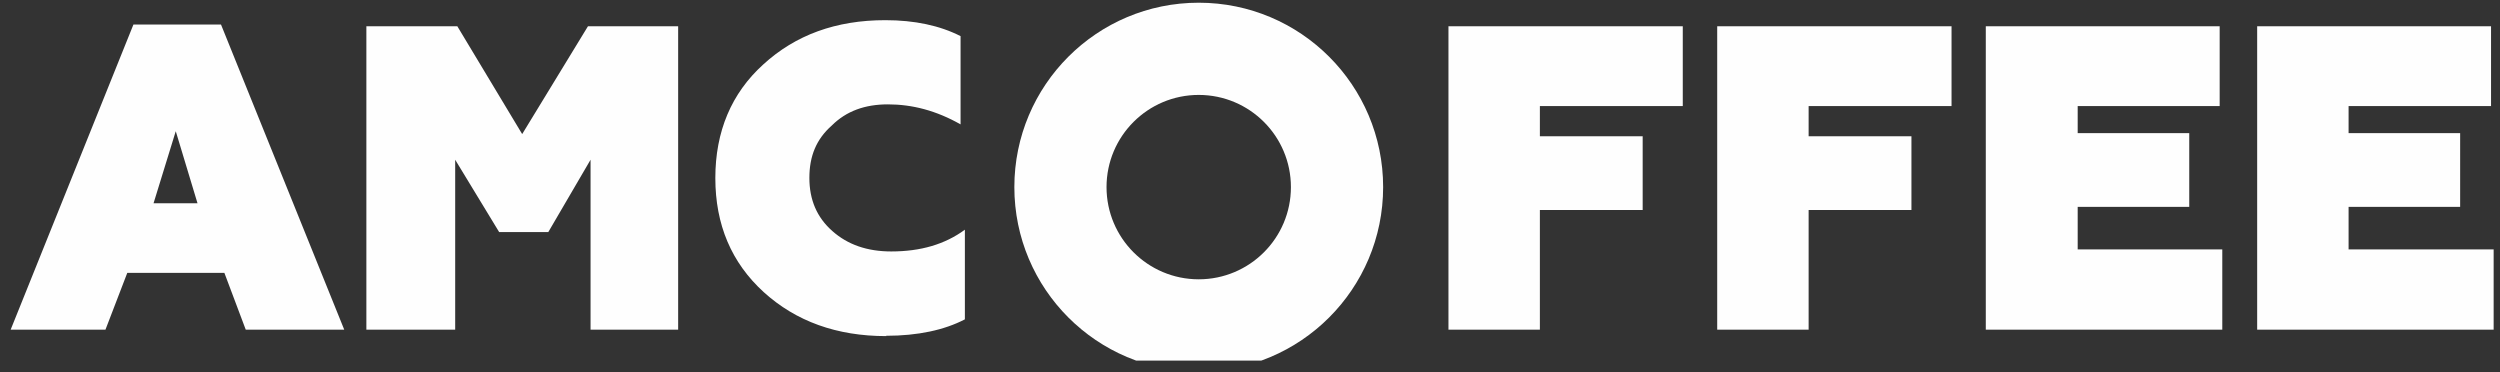
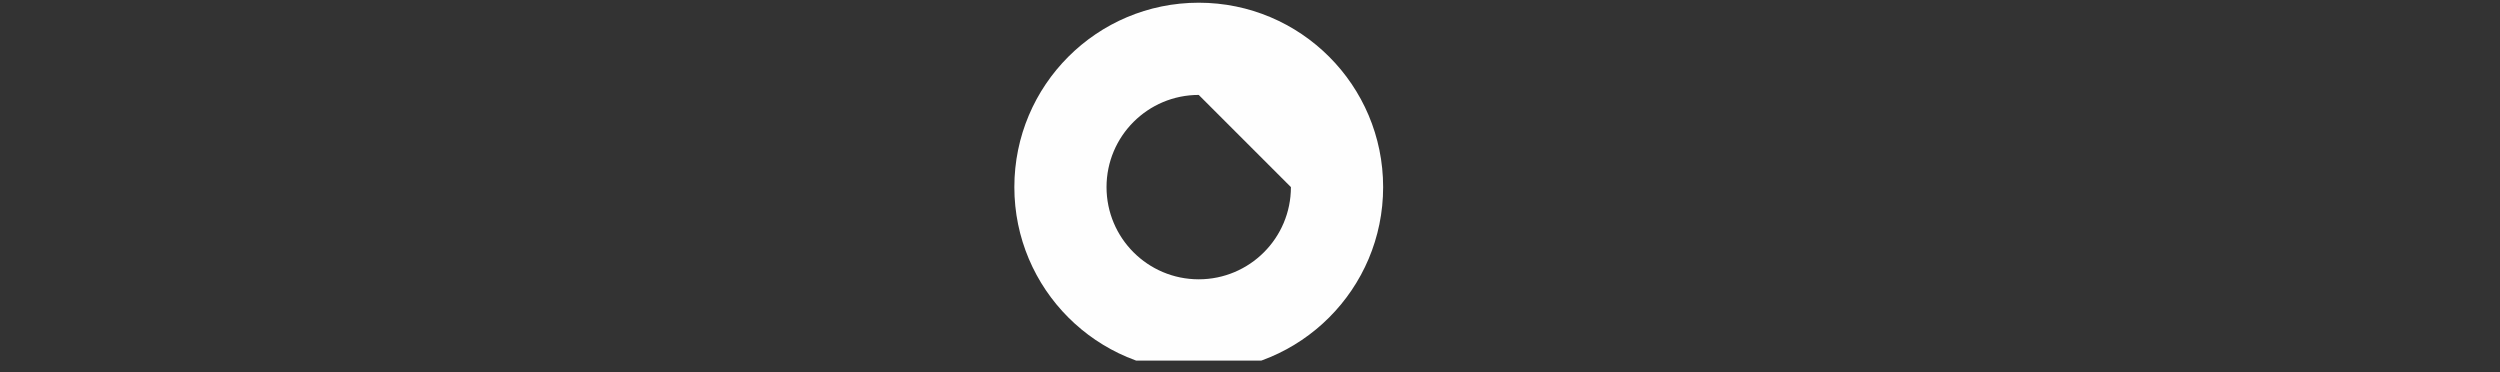
<svg xmlns="http://www.w3.org/2000/svg" width="188" height="28" viewBox="0 0 188 28" fill="none">
  <rect x="0" y="0" width="188" height="28" fill="#333333" stroke="none" />
  <g clip-path="url(#clip0_587_859)">
-     <path d="M7.93 24.792L9.571 20.521H16.874L18.48 24.792H25.887L16.62 1.847H10.033L0.801 24.792H7.942H7.93ZM13.211 9.848L14.852 15.284H11.547L13.223 9.848H13.211ZM34.23 24.792V12.013L37.535 17.45H41.233L44.41 12.013V24.792H50.997V1.976H44.214L39.268 10.083L34.392 1.976H27.551V24.792H34.23ZM66.631 25.251C69.023 25.251 71.022 24.816 72.559 24.015V17.273C71.057 18.379 69.219 18.909 67.024 18.909C65.221 18.909 63.754 18.403 62.598 17.379C61.42 16.343 60.865 15.014 60.865 13.378C60.865 11.743 61.385 10.472 62.541 9.448C63.65 8.342 65.059 7.848 66.77 7.848C68.607 7.848 70.41 8.318 72.235 9.354V2.717C70.664 1.917 68.769 1.517 66.573 1.517C62.876 1.517 59.825 2.623 57.398 4.847C55.006 7.012 53.793 9.883 53.793 13.39C53.793 16.896 55.006 19.756 57.433 21.968C59.86 24.169 62.933 25.275 66.643 25.275L66.631 25.251ZM115.799 24.792V15.79H123.529V10.248H115.799V7.977H126.545V1.976H108.924V24.792H115.799ZM136.009 24.792V15.79H143.74V10.248H136.009V7.977H146.756V1.976H129.134V24.792H136.009ZM167.116 24.792V18.756H156.242V15.555H164.631V10.013H156.242V7.977H166.919V1.976H149.332V24.792H167.116ZM187.522 24.792V18.756H176.614V15.555H185.003V10.013H176.614V7.977H187.326V1.976H169.739V24.792H187.522Z" fill="#FEFEFE" />
-     <path d="M90.145 0.204C97.804 0.204 104.012 6.412 104.012 14.07C104.012 21.729 97.804 27.936 90.145 27.936C82.487 27.936 76.279 21.728 76.279 14.07C76.279 6.412 82.487 0.204 90.145 0.204ZM90.144 7.138C86.316 7.138 83.211 10.242 83.211 14.071C83.211 17.9 86.316 21.004 90.144 21.004C93.973 21.004 97.077 17.9 97.077 14.071C97.077 10.242 93.973 7.138 90.144 7.138Z" fill="#FEFEFE" />
+     <path d="M90.145 0.204C97.804 0.204 104.012 6.412 104.012 14.07C104.012 21.729 97.804 27.936 90.145 27.936C82.487 27.936 76.279 21.728 76.279 14.07C76.279 6.412 82.487 0.204 90.145 0.204ZM90.144 7.138C86.316 7.138 83.211 10.242 83.211 14.071C83.211 17.9 86.316 21.004 90.144 21.004C93.973 21.004 97.077 17.9 97.077 14.071Z" fill="#FEFEFE" />
  </g>
  <defs>
    <clipPath id="clip0_587_859">
      <rect width="187" height="27" fill="white" transform="translate(0.555 0.116)" />
    </clipPath>
  </defs>
</svg>